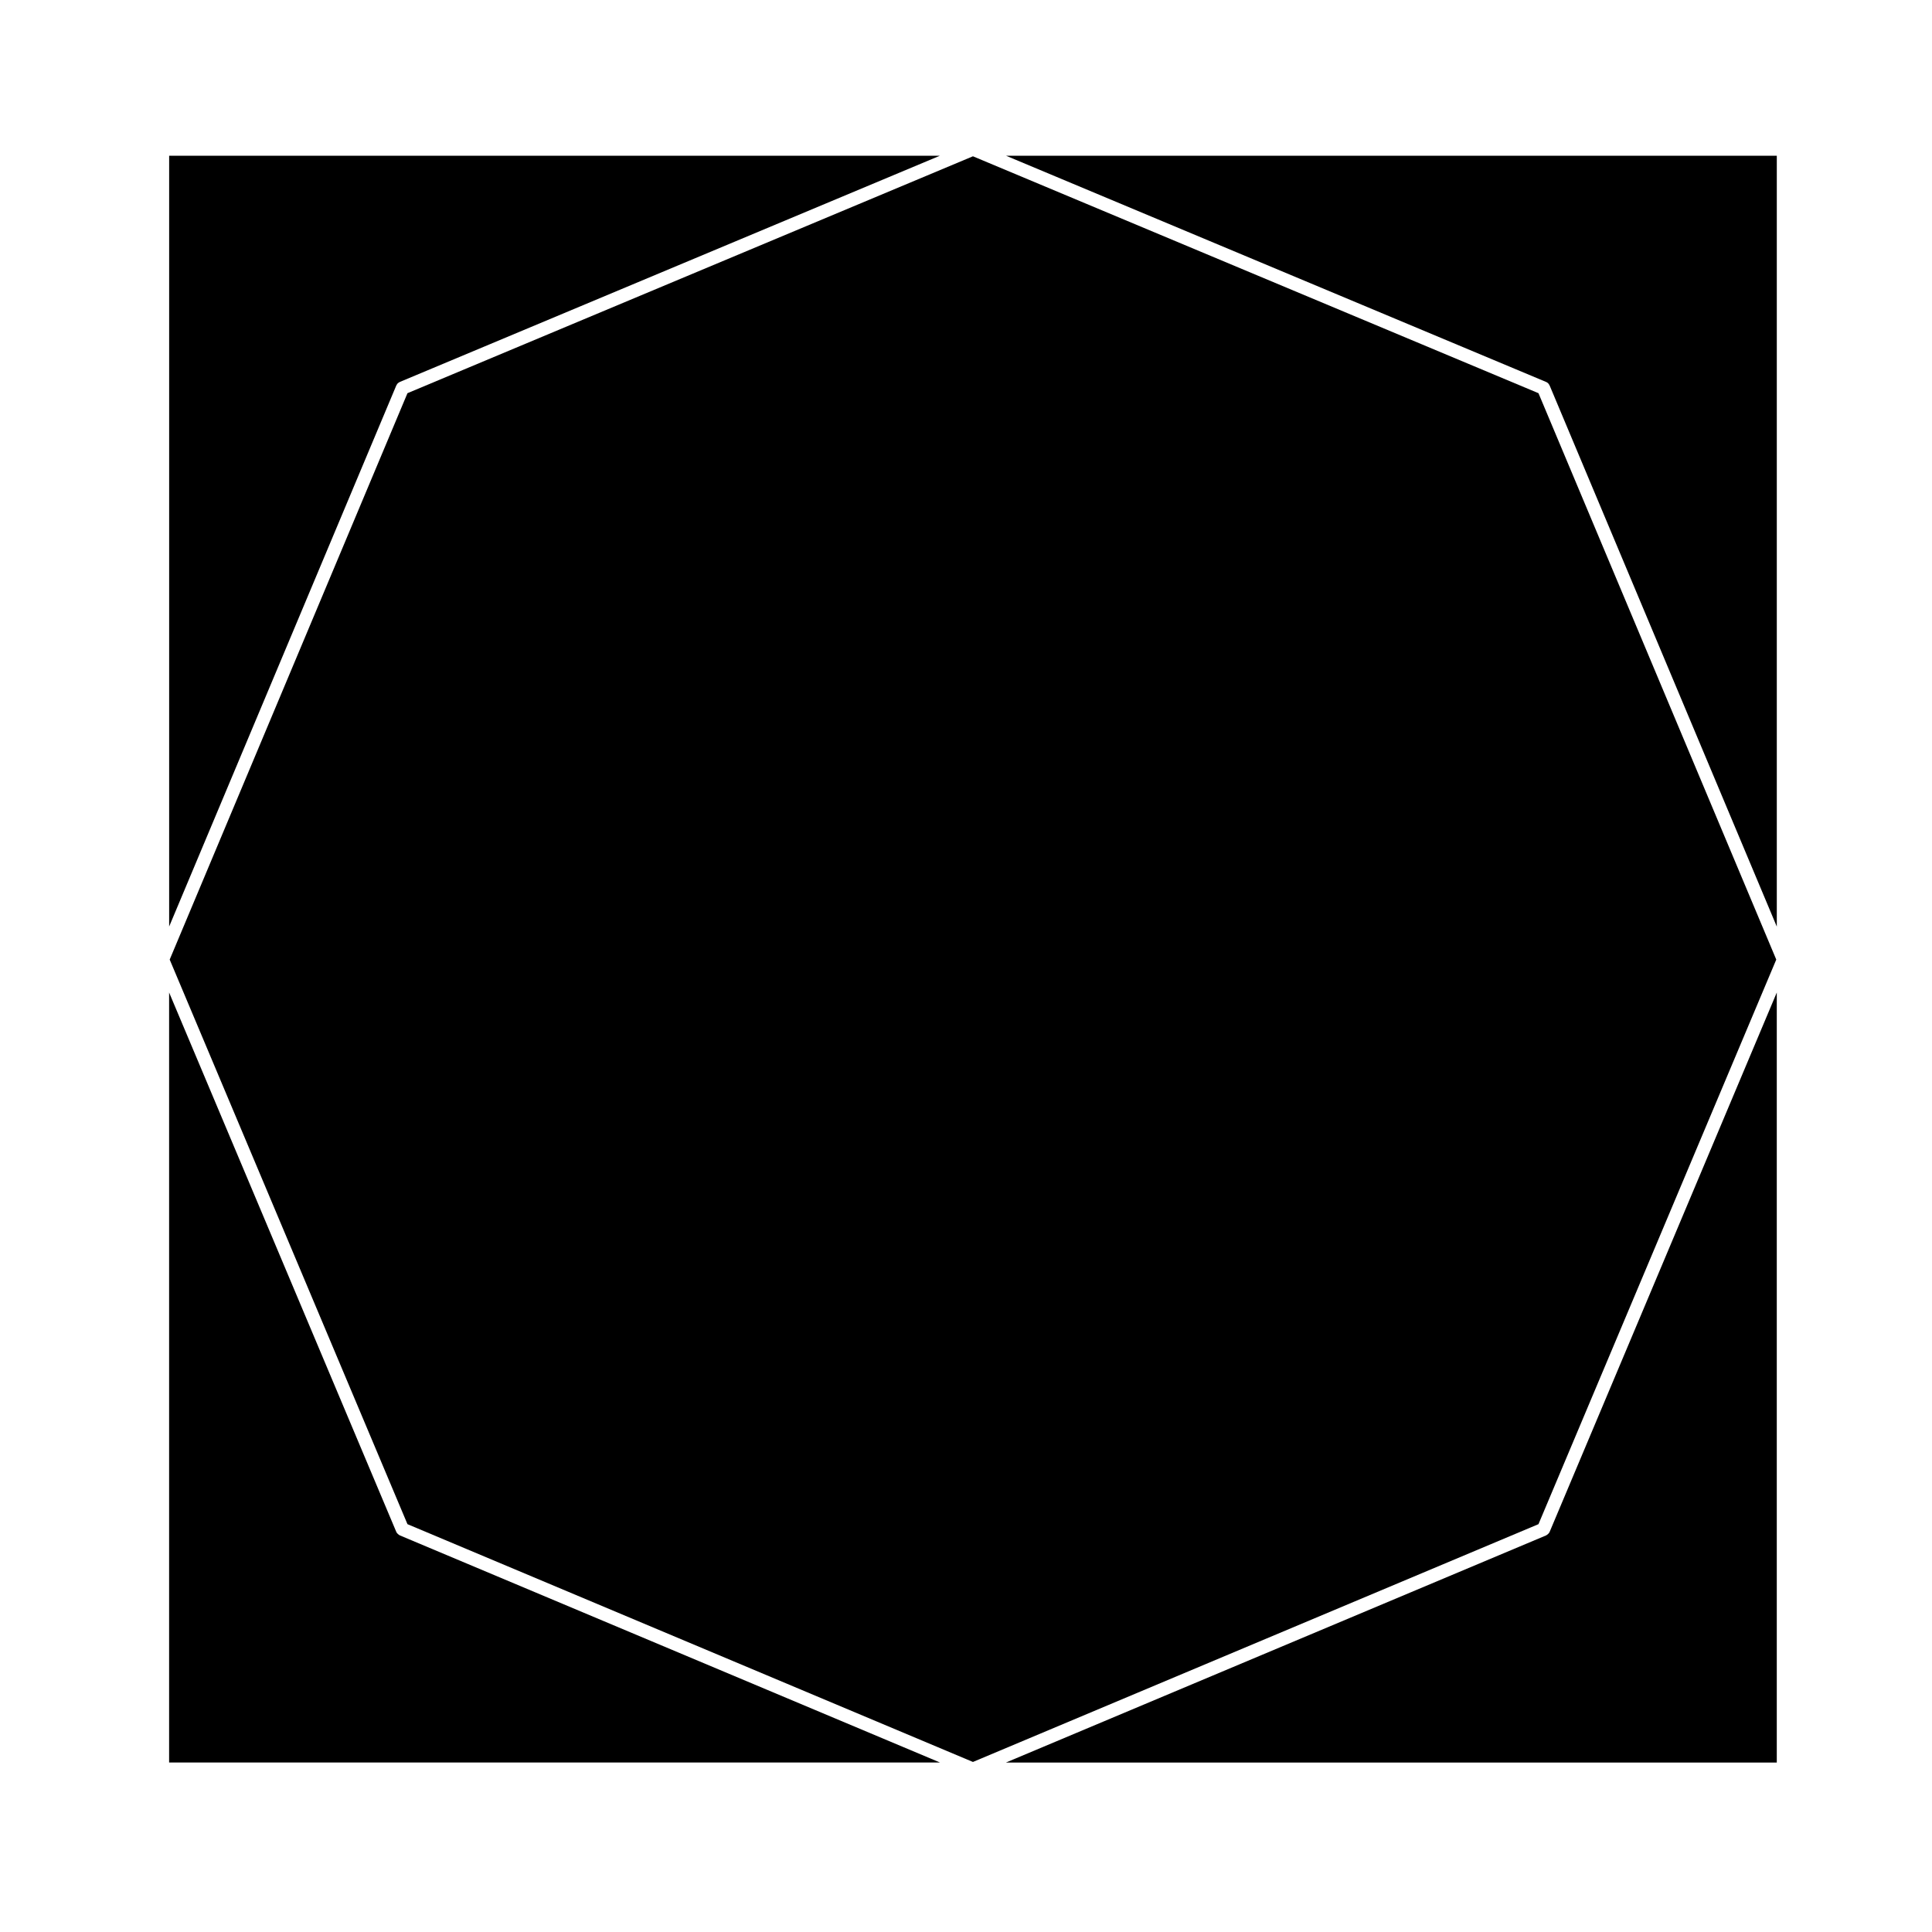
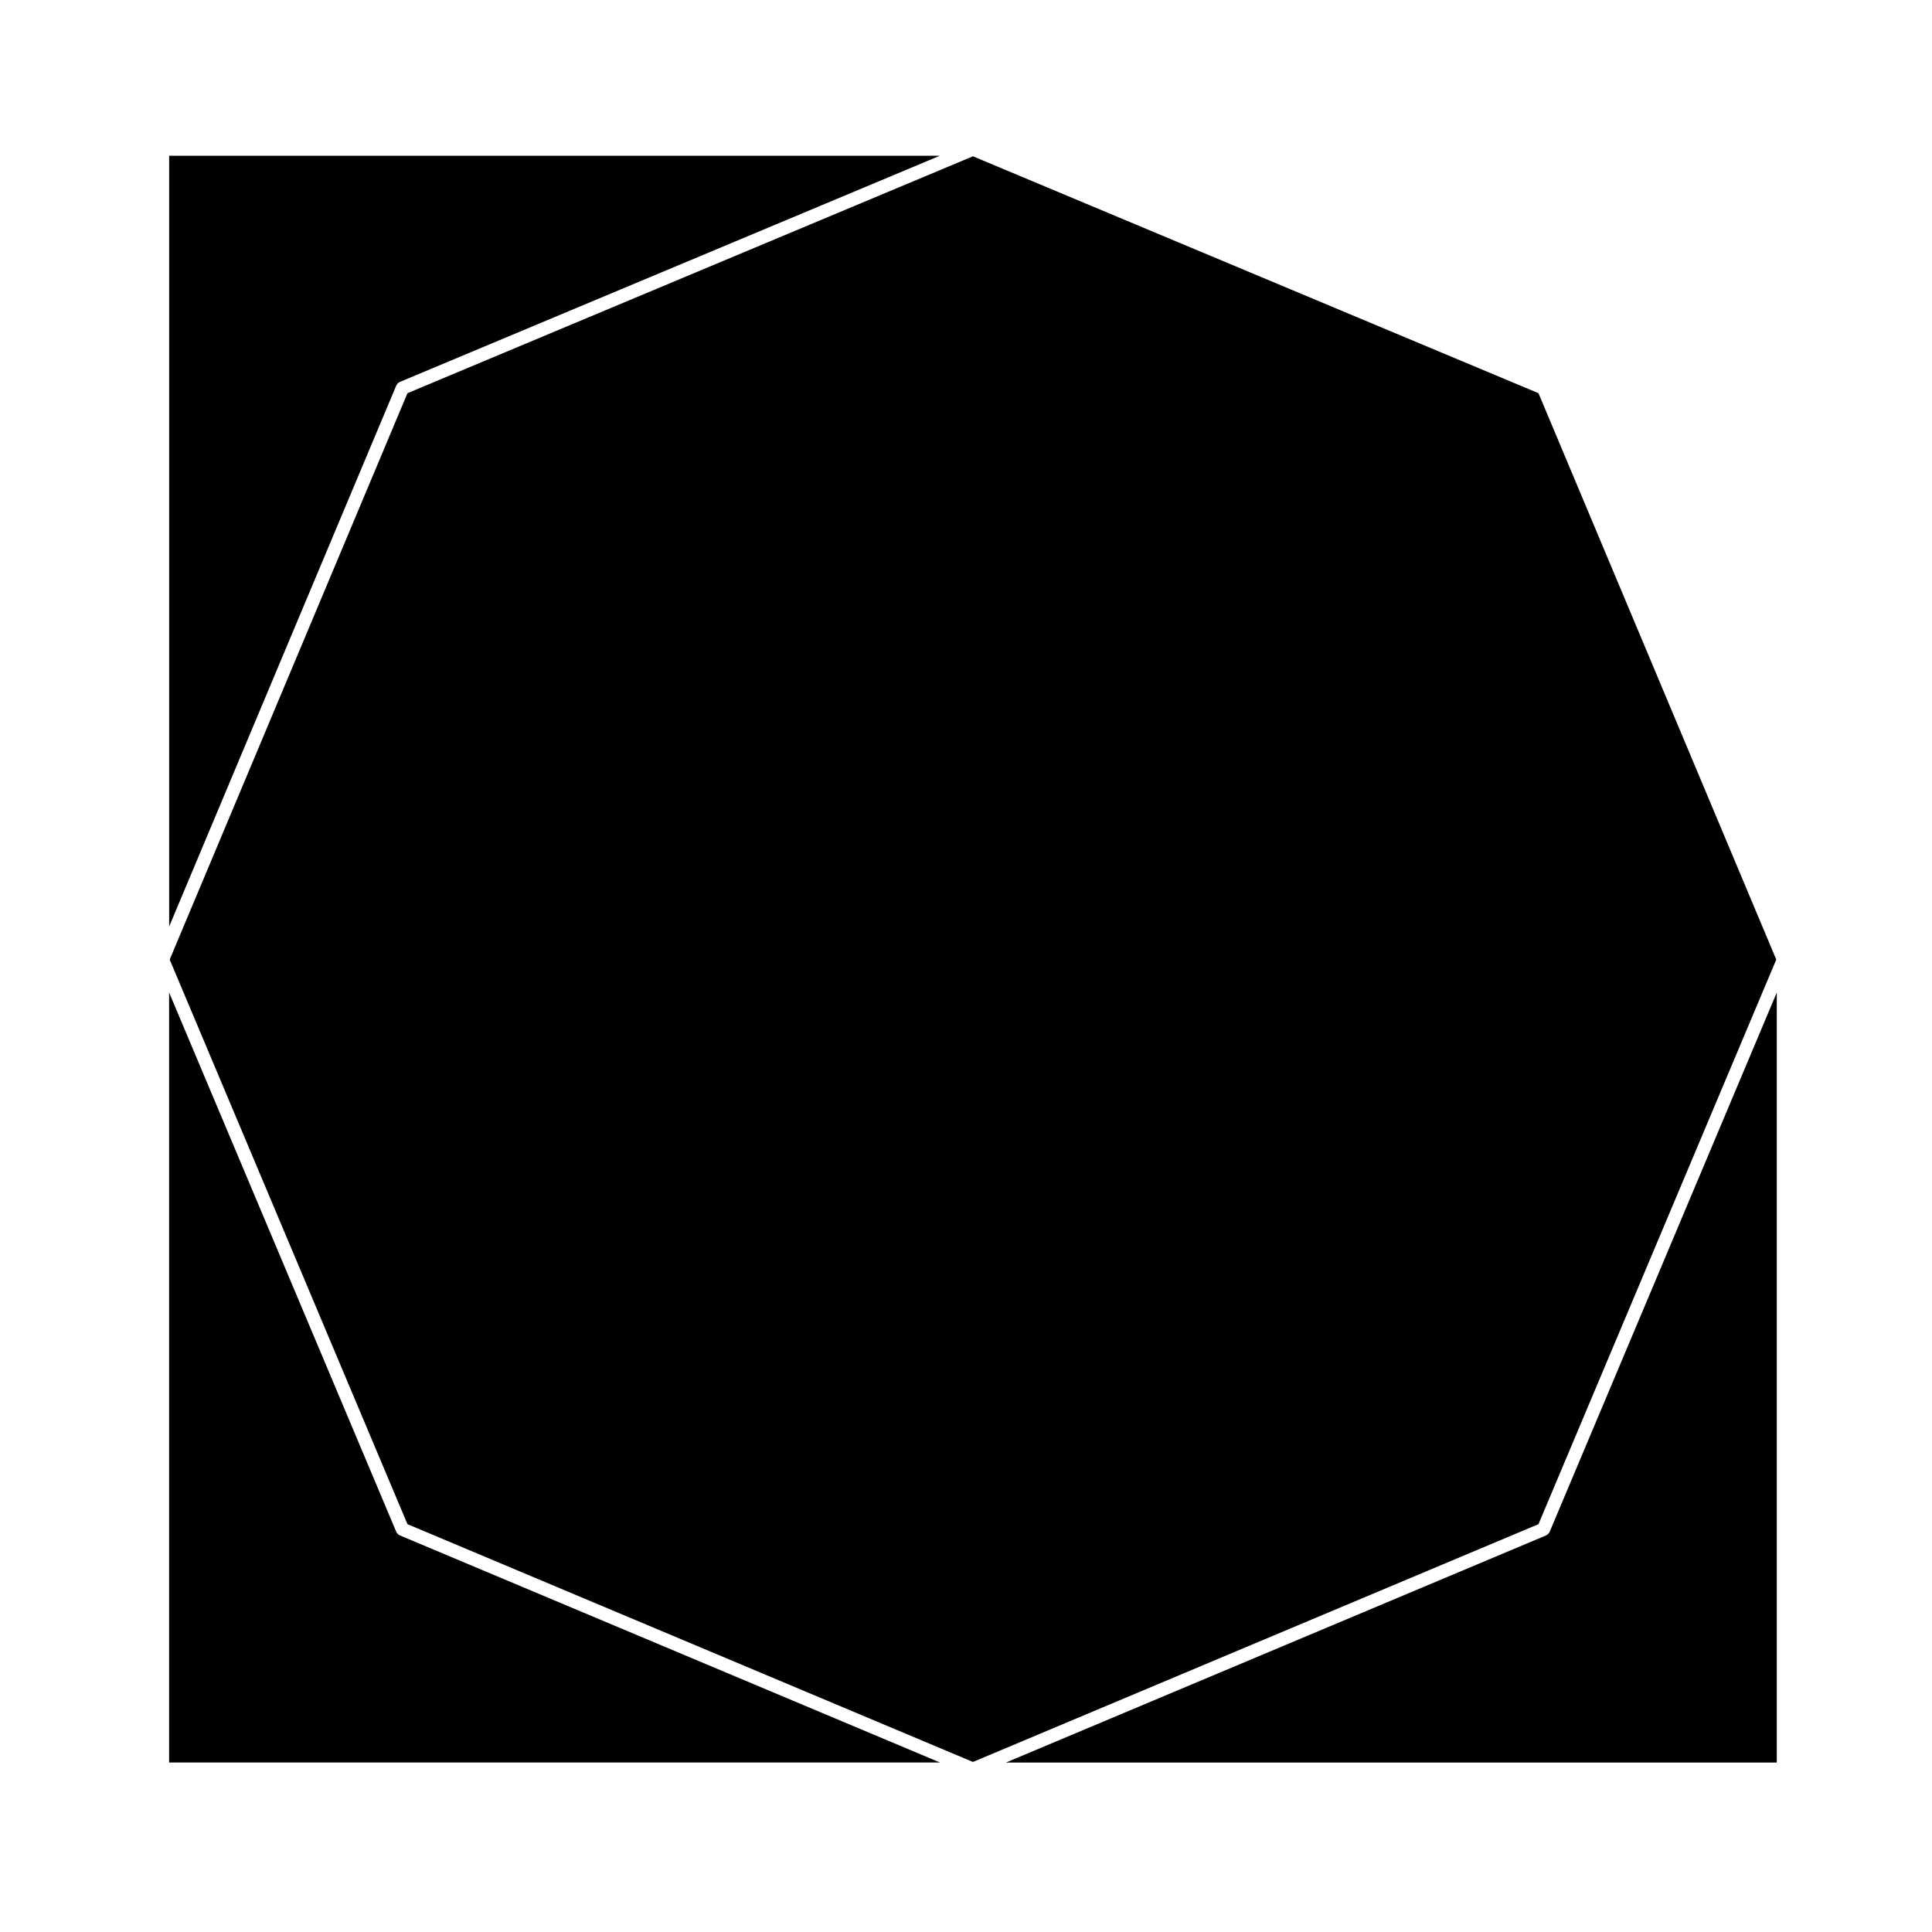
<svg xmlns="http://www.w3.org/2000/svg" fill="#000000" width="800px" height="800px" version="1.1" viewBox="144 144 512 512">
  <g>
-     <path d="m554.3 245.61c0.137 0.137 0.238 0.309 0.316 0.48 0.016 0.031 0.039 0.051 0.055 0.082 0.004 0.004 0.004 0.016 0.012 0.02l60.188 143.37v-204.29h-204.26l143.1 59.938c0.227 0.09 0.422 0.227 0.594 0.398z" />
    <path d="m249.12 246c0.082-0.141 0.156-0.281 0.273-0.398 0.133-0.133 0.289-0.223 0.449-0.309 0.039-0.02 0.07-0.059 0.109-0.074l0.012-0.004h0.004l143.11-59.945h-204.25v204.27l60.191-143.38c0.023-0.062 0.074-0.105 0.109-0.164z" />
    <path d="m188.97 398.3 63.012 149.62 149.86 63.016 149.87-63.016 63.016-149.62-63.016-150.1-149.87-62.781-149.86 62.781z" />
    <path d="m554.68 549.94-0.004 0.016c-0.004 0.012-0.016 0.016-0.02 0.023-0.117 0.273-0.312 0.488-0.555 0.676-0.066 0.051-0.121 0.09-0.191 0.125-0.066 0.039-0.105 0.09-0.172 0.117l-143.15 60.191h204.28v-204.06z" />
    <path d="m249.95 550.89c-0.066-0.031-0.109-0.082-0.172-0.117-0.07-0.039-0.121-0.082-0.188-0.125-0.242-0.18-0.438-0.402-0.559-0.672-0.004-0.012-0.016-0.016-0.02-0.031l-60.195-142.92v204.05h204.28z" />
  </g>
</svg>